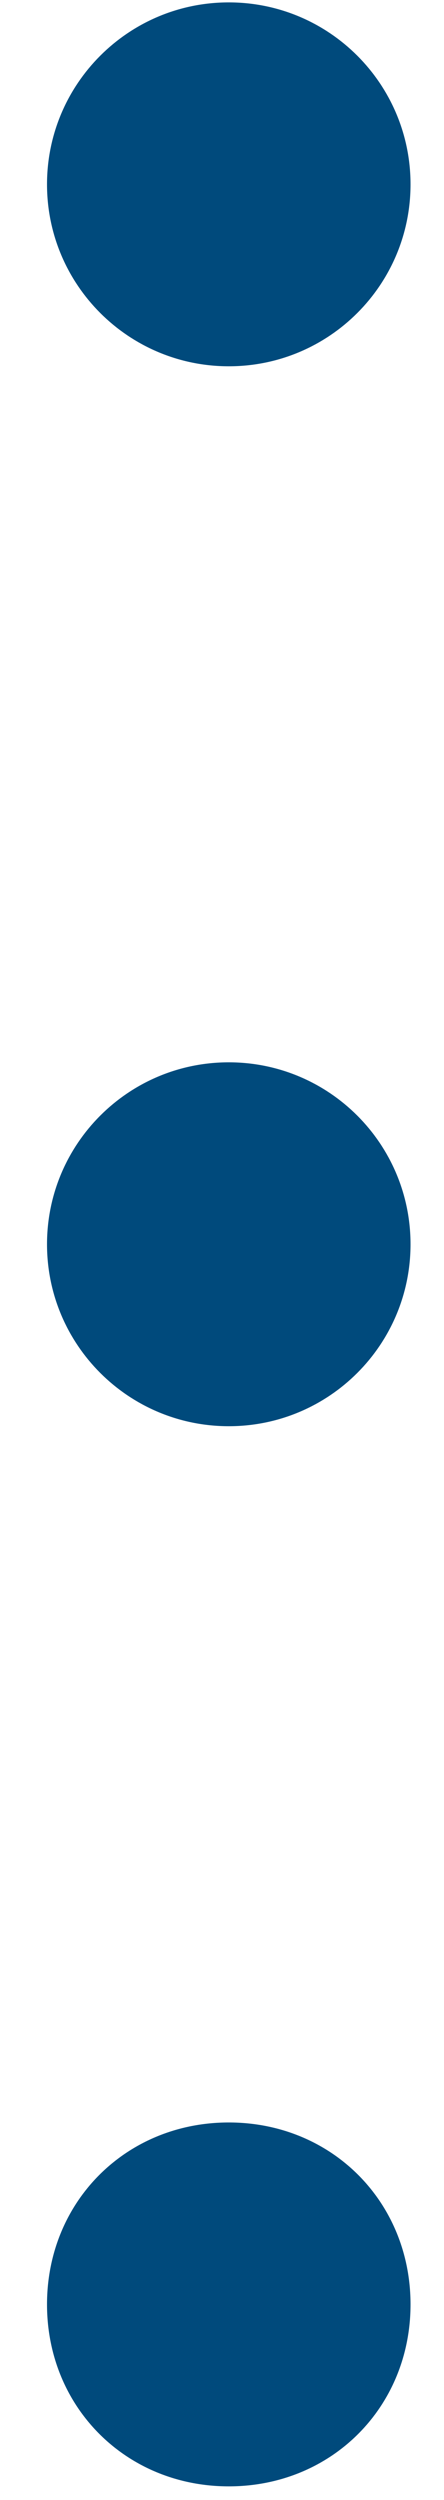
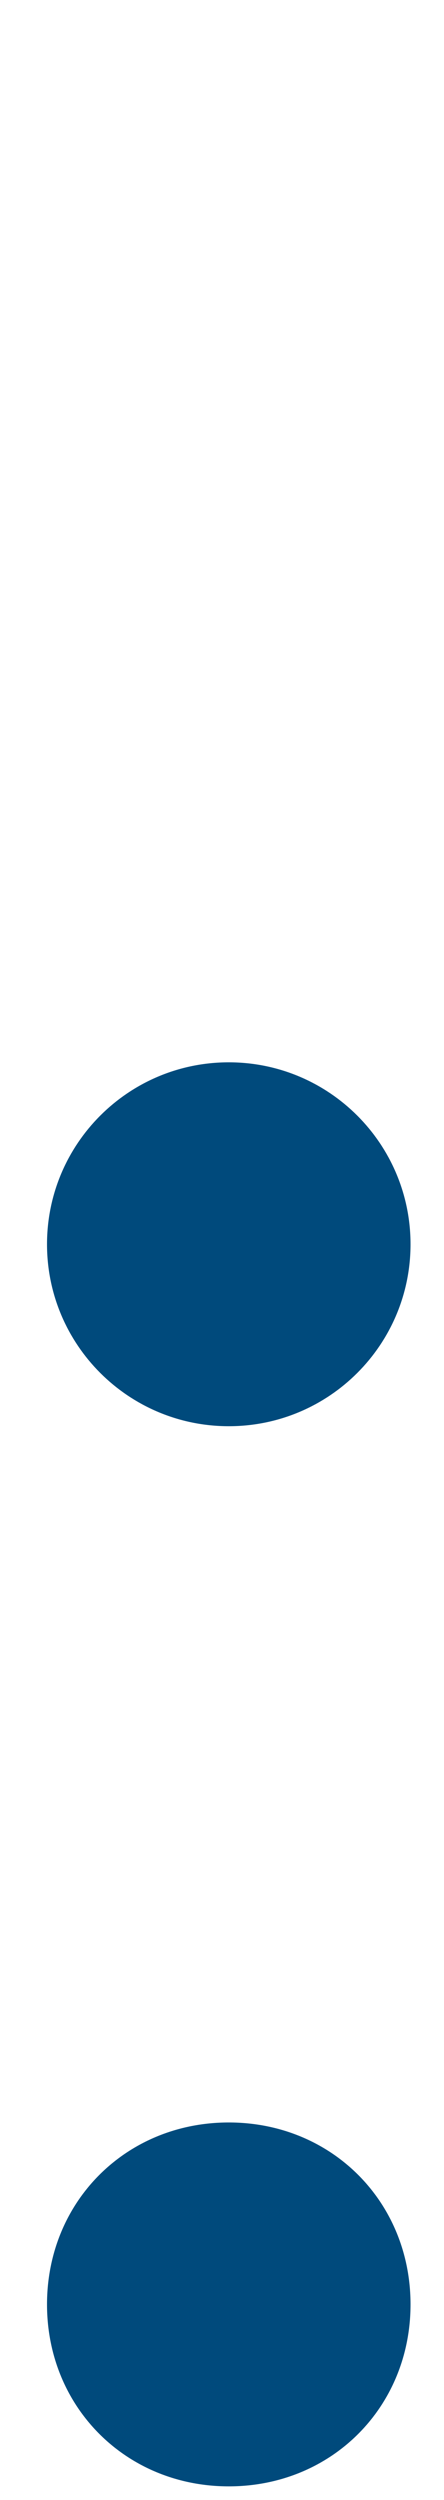
<svg xmlns="http://www.w3.org/2000/svg" width="8" height="45" viewBox="0 0 8 45" fill="none">
  <path d="M0.847 22.396C0.847 24.205 2.313 25.671 4.122 25.671C5.931 25.671 7.397 24.205 7.397 22.396C7.397 20.588 5.931 19.121 4.122 19.121C2.313 19.121 0.847 20.588 0.847 22.396Z" fill="#004A7C" />
-   <path d="M0.847 3.318C0.847 5.127 2.314 6.593 4.122 6.593C5.931 6.593 7.397 5.127 7.397 3.318C7.397 1.51 5.931 0.043 4.122 0.043C2.314 0.043 0.847 1.51 0.847 3.318Z" fill="#004A7C" />
  <path d="M7.397 41.478C7.397 43.329 5.973 44.753 4.122 44.753C2.271 44.753 0.847 43.329 0.847 41.478C0.847 39.627 2.271 38.203 4.122 38.203C5.973 38.203 7.397 39.627 7.397 41.478Z" fill="#004A7C" />
</svg>